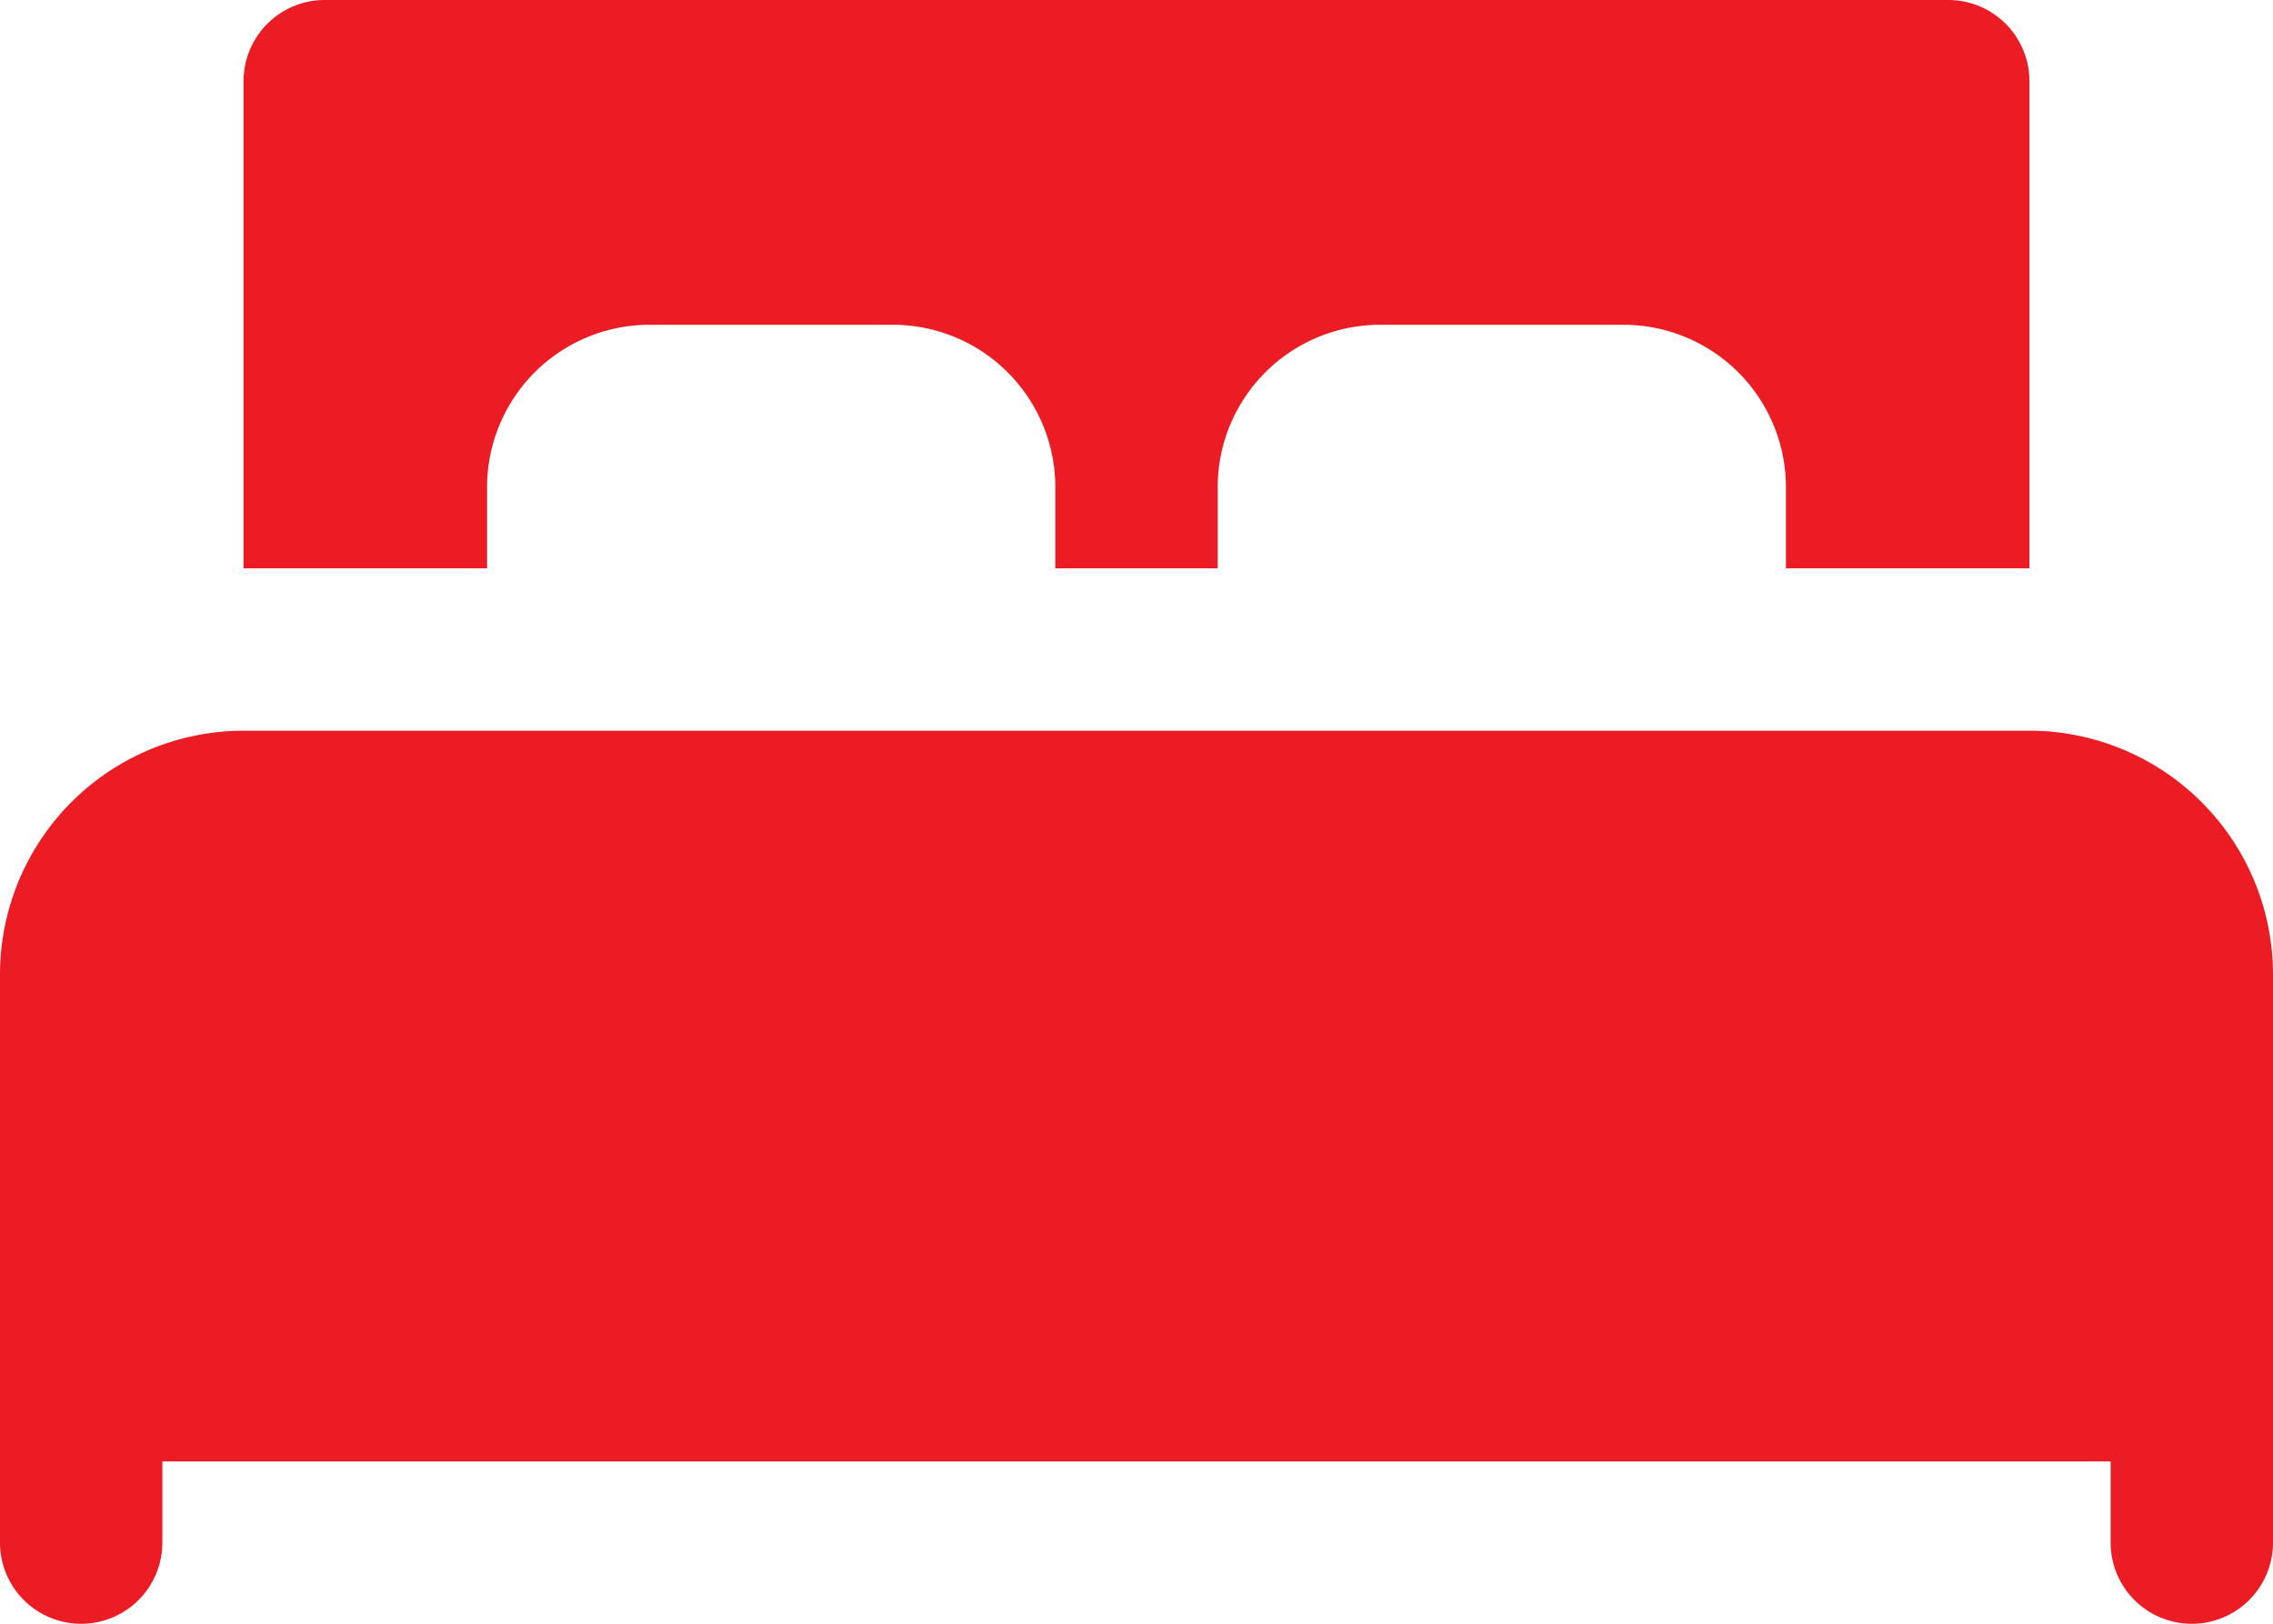
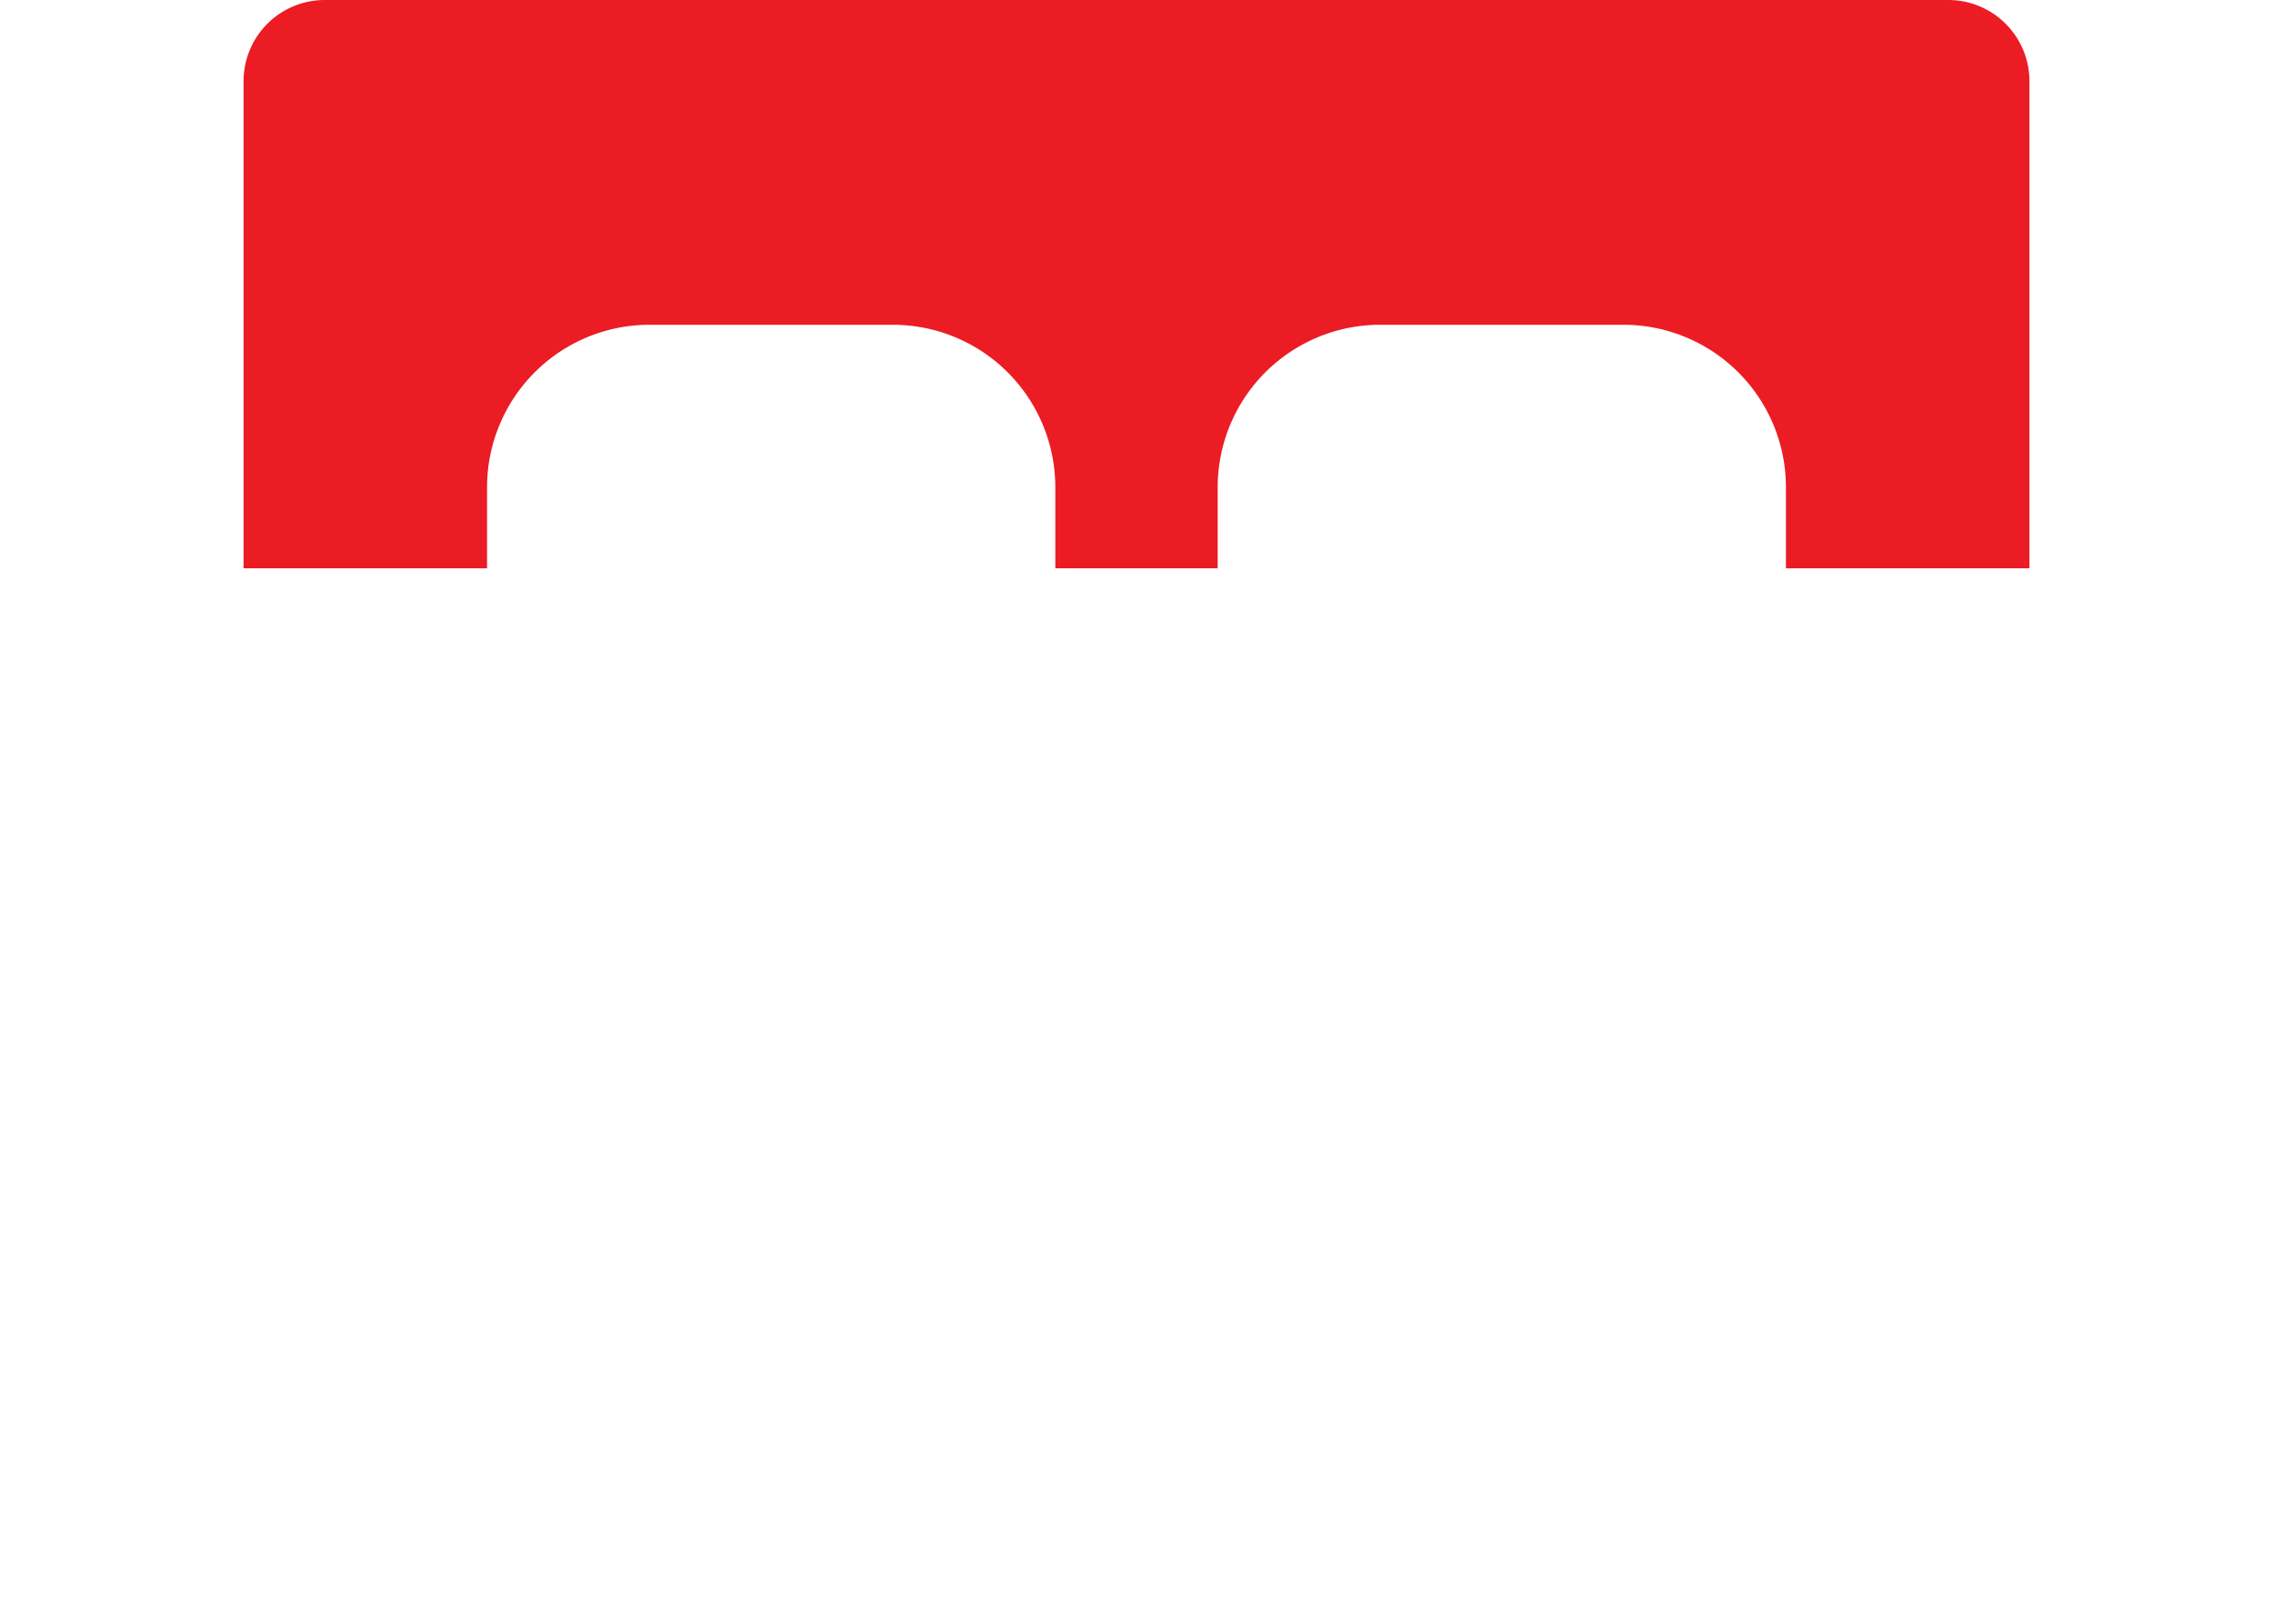
<svg xmlns="http://www.w3.org/2000/svg" id="Glyph" viewBox="0 0 488 348.57">
  <defs>
    <style>.cls-1{fill:#ec1c24;}</style>
  </defs>
-   <path class="cls-1" d="M500,290.86v122a17.43,17.43,0,1,1-34.86,0V395.43H46.86v17.43a17.43,17.43,0,0,1-34.86,0v-122a52.35,52.35,0,0,1,52.29-52.29H447.71A52.35,52.35,0,0,1,500,290.86Z" transform="translate(-12 -81.71)" />
-   <path class="cls-1" d="M64.29,203.71V99.14A17.43,17.43,0,0,1,81.71,81.71H430.29a17.43,17.43,0,0,1,17.42,17.43V203.71H395.43V186.29a34.89,34.89,0,0,0-34.86-34.86H308.29a34.89,34.89,0,0,0-34.86,34.86v17.42H238.57V186.29a34.89,34.89,0,0,0-34.86-34.86H151.43a34.89,34.89,0,0,0-34.86,34.86v17.42Z" transform="translate(-12 -81.71)" />
+   <path class="cls-1" d="M64.29,203.71V99.14A17.43,17.43,0,0,1,81.71,81.71H430.29a17.43,17.43,0,0,1,17.42,17.43V203.71H395.43V186.29a34.89,34.89,0,0,0-34.86-34.86H308.29a34.89,34.89,0,0,0-34.86,34.86v17.42H238.57V186.29a34.89,34.89,0,0,0-34.86-34.86H151.43a34.89,34.89,0,0,0-34.86,34.86v17.42" transform="translate(-12 -81.71)" />
</svg>